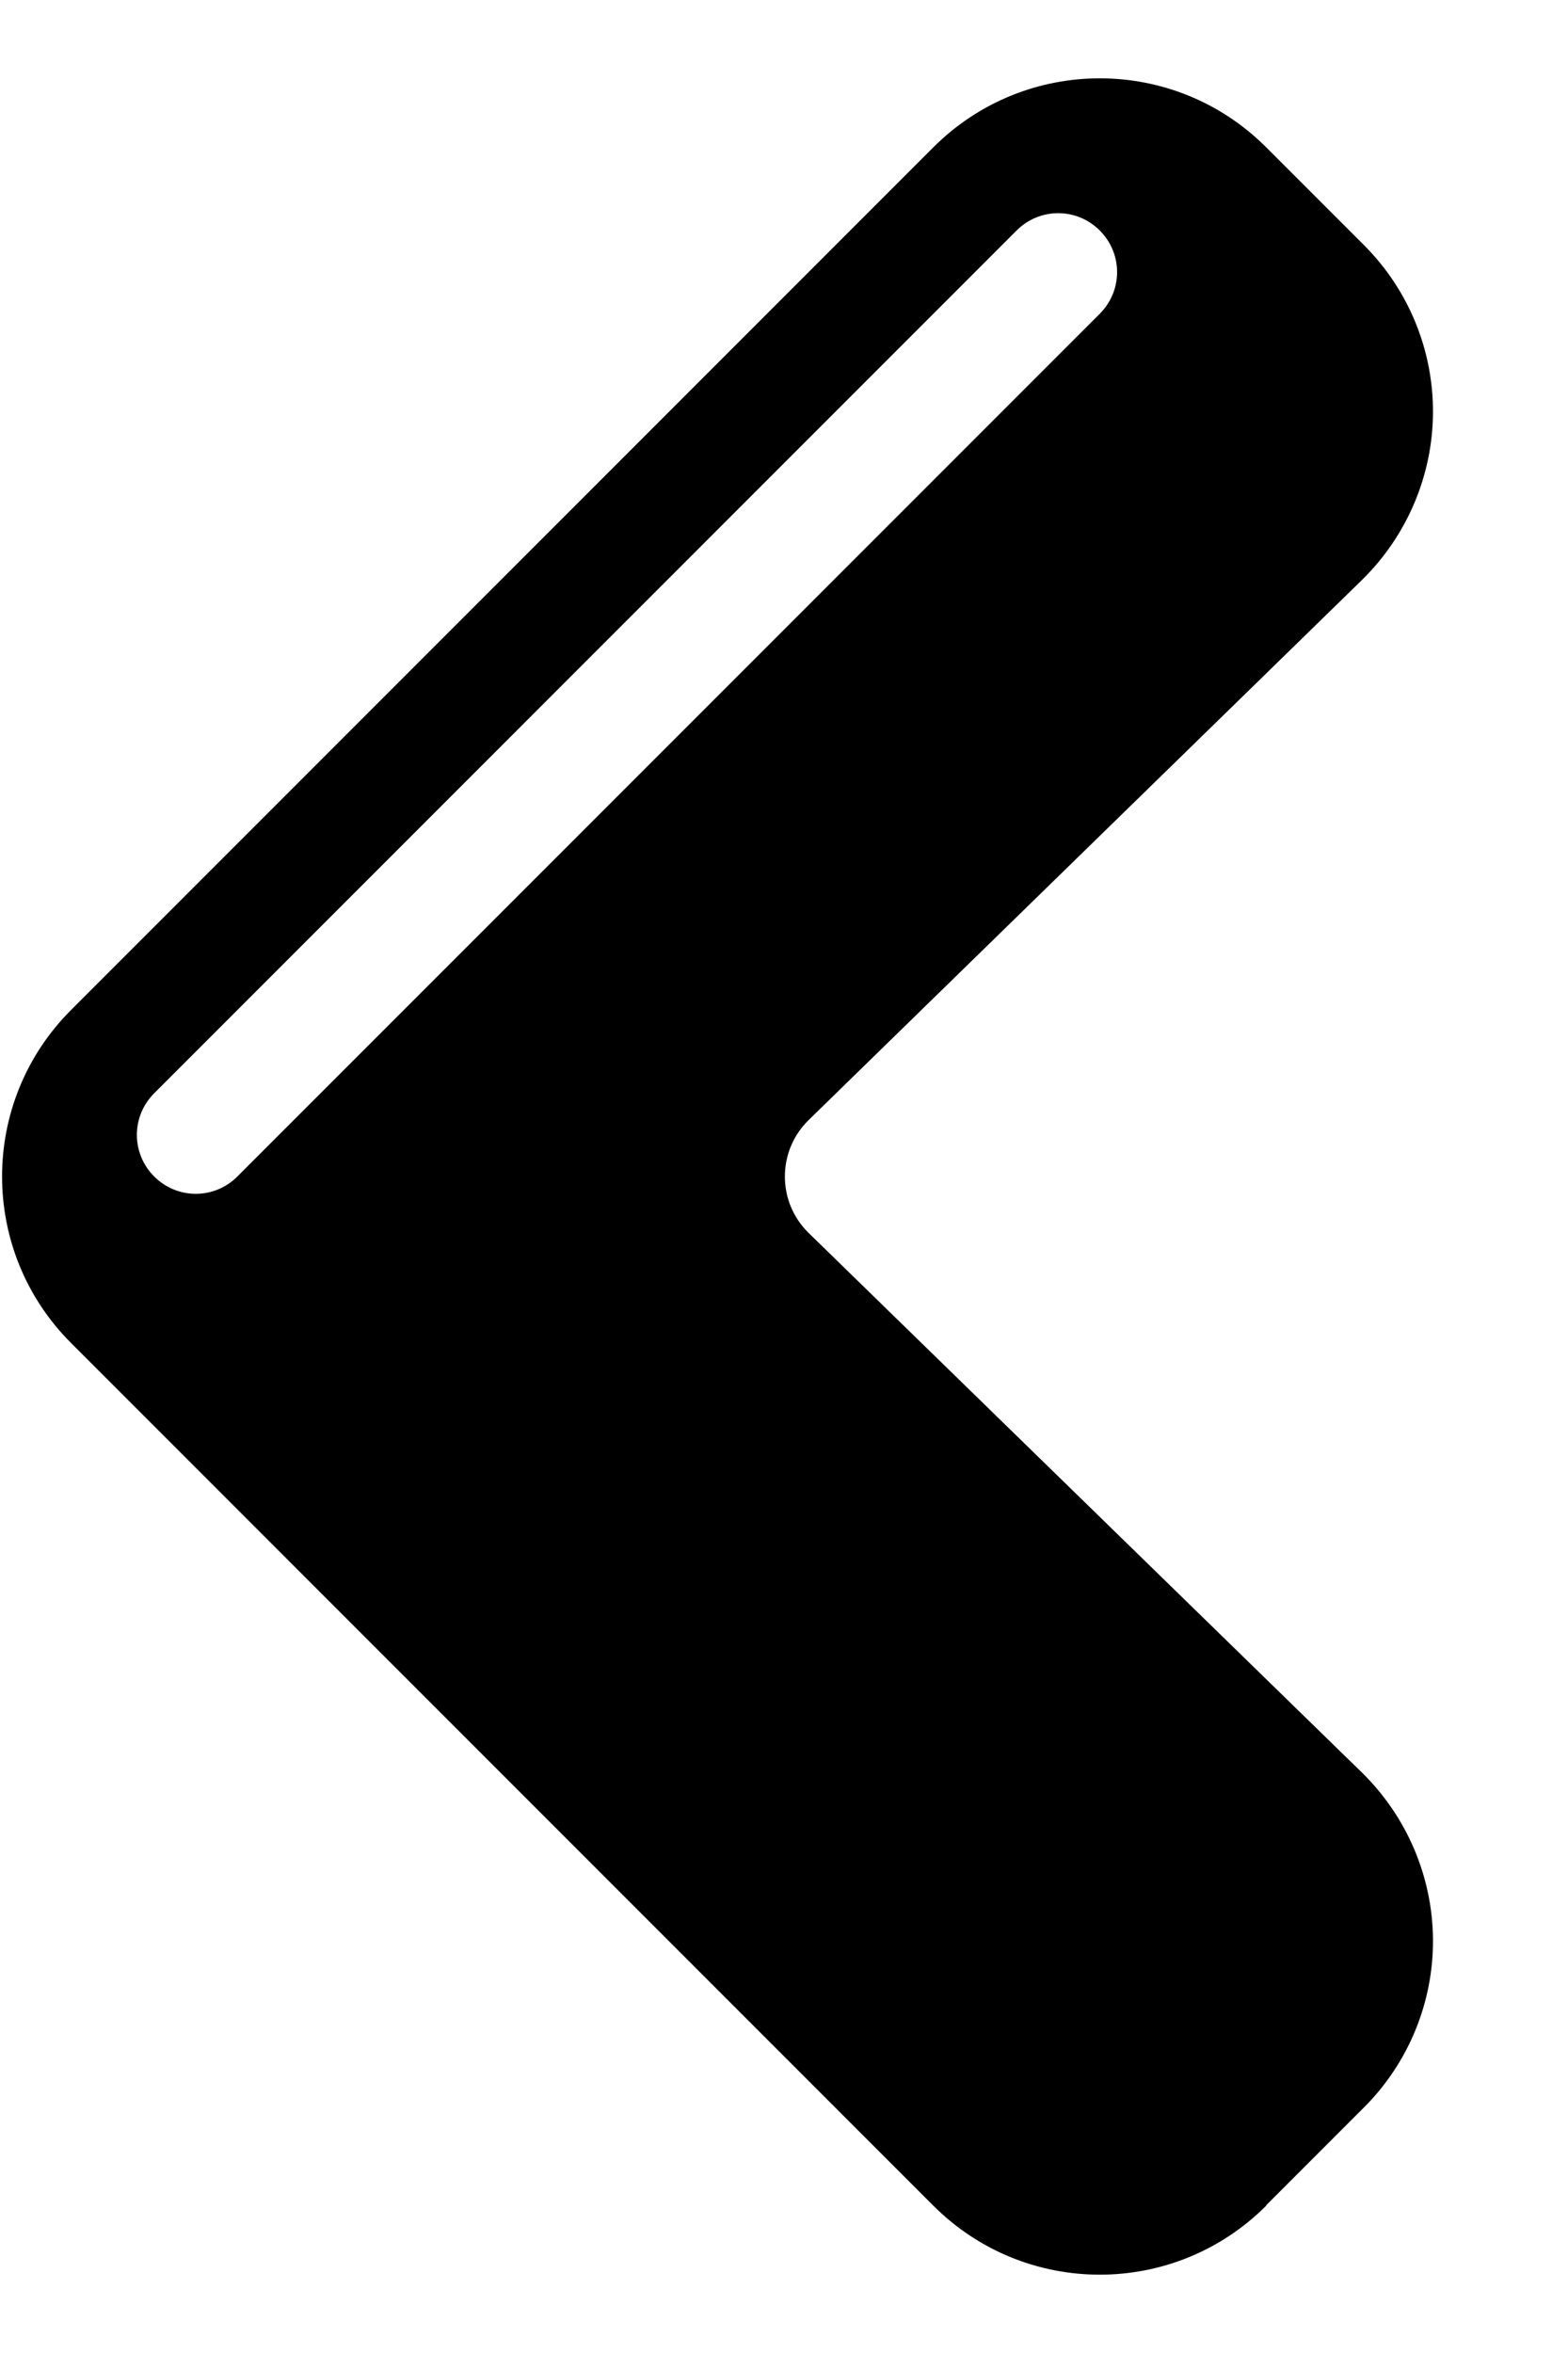
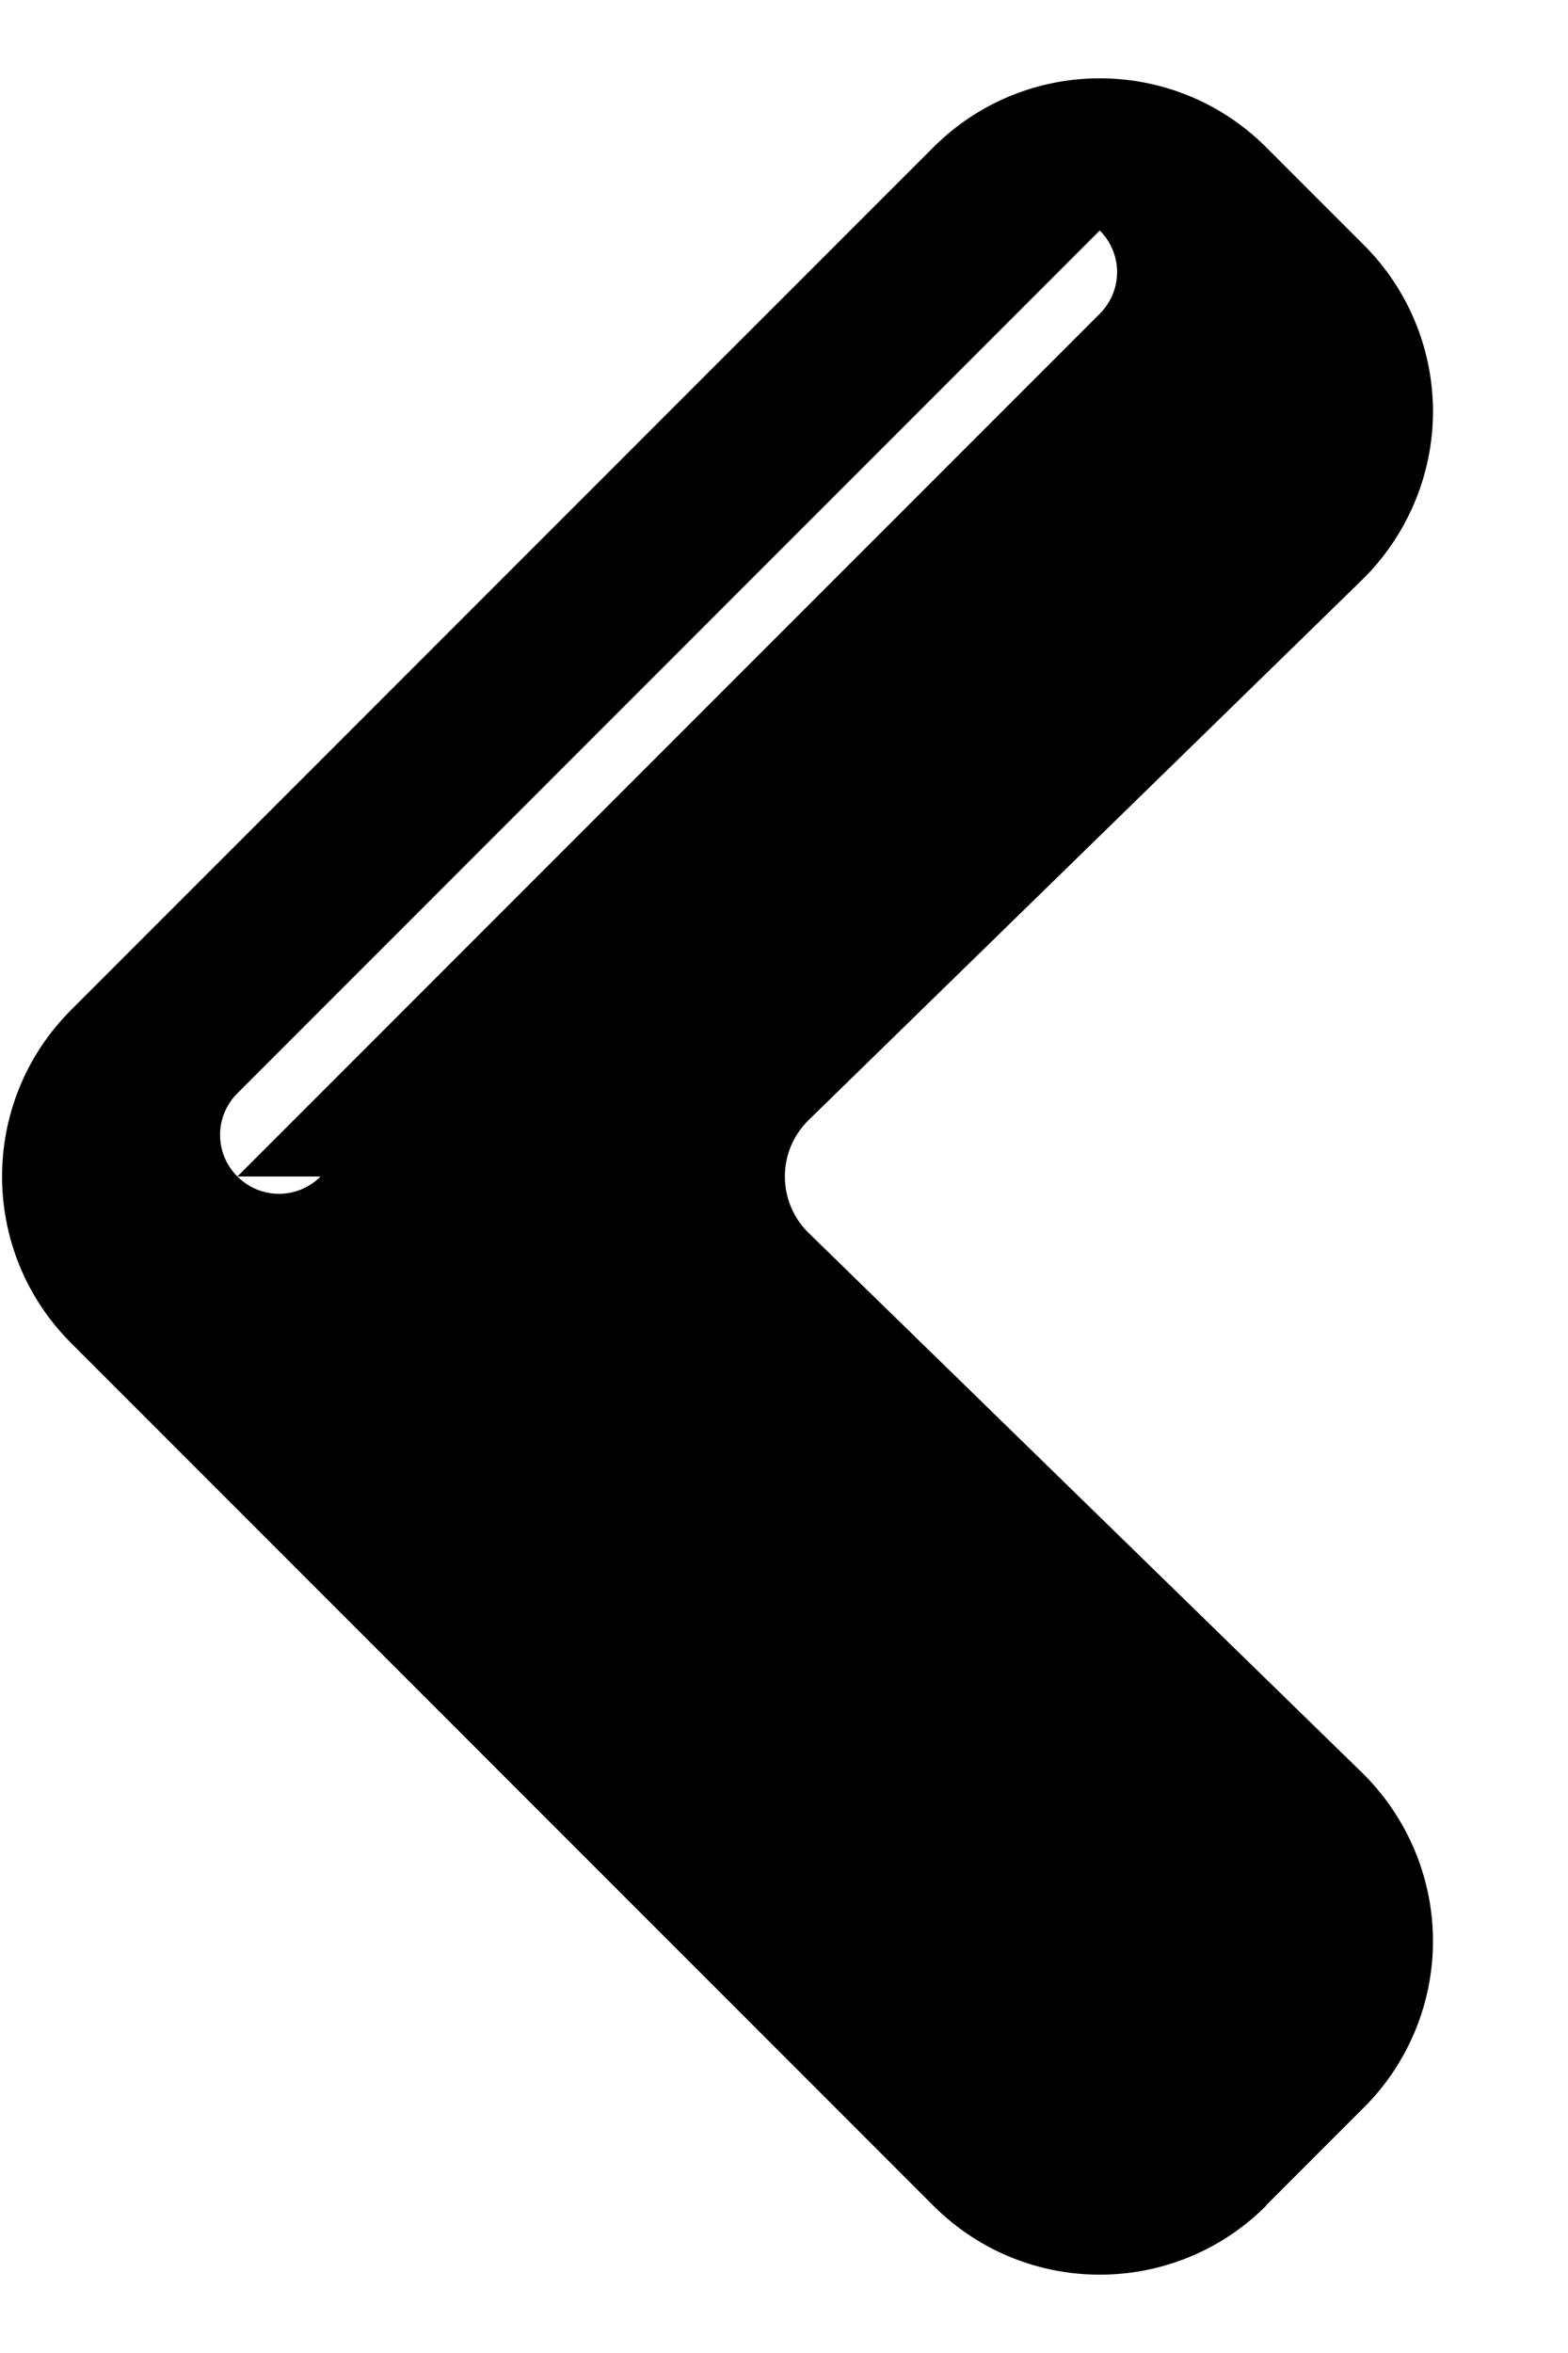
<svg xmlns="http://www.w3.org/2000/svg" viewBox="0 0 360 540">
-   <path fill="currentColor" d="M290.7 506.2c-21.1 21.1-55.3 21.1-76.4 0l-198-198c-21.1-21.1-21.1-55.3 0-76.4l198-198c21.1-21.1 55.3-21.1 76.4 0l22.5 22.5c10.2 10.2 15.9 24.1 15.8 38.5s-6 28.2-16.3 38.3L185.6 257.1c-7.2 7.1-7.2 18.7 0 25.8L312.7 406.8c10.3 10.1 16.2 23.9 16.3 38.3s-5.6 28.3-15.8 38.5l-22.5 22.5zM54.5 270l198-198c5.3-5.3 5.3-13.8 0-19.1s-13.8-5.3-19.1 0l-198 198c-5.3 5.3-5.3 13.8 0 19.1s13.8 5.3 19.1 0z" />
+   <path fill="currentColor" d="M290.7 506.2c-21.1 21.1-55.3 21.1-76.4 0l-198-198c-21.1-21.1-21.1-55.3 0-76.4l198-198c21.1-21.1 55.3-21.1 76.4 0l22.5 22.5c10.2 10.2 15.9 24.1 15.8 38.5s-6 28.2-16.3 38.3L185.6 257.1c-7.2 7.1-7.2 18.7 0 25.8L312.7 406.8c10.3 10.1 16.2 23.9 16.3 38.3s-5.6 28.3-15.8 38.5l-22.5 22.5zM54.5 270l198-198c5.3-5.3 5.3-13.8 0-19.1l-198 198c-5.3 5.3-5.3 13.8 0 19.1s13.8 5.3 19.1 0z" />
</svg>